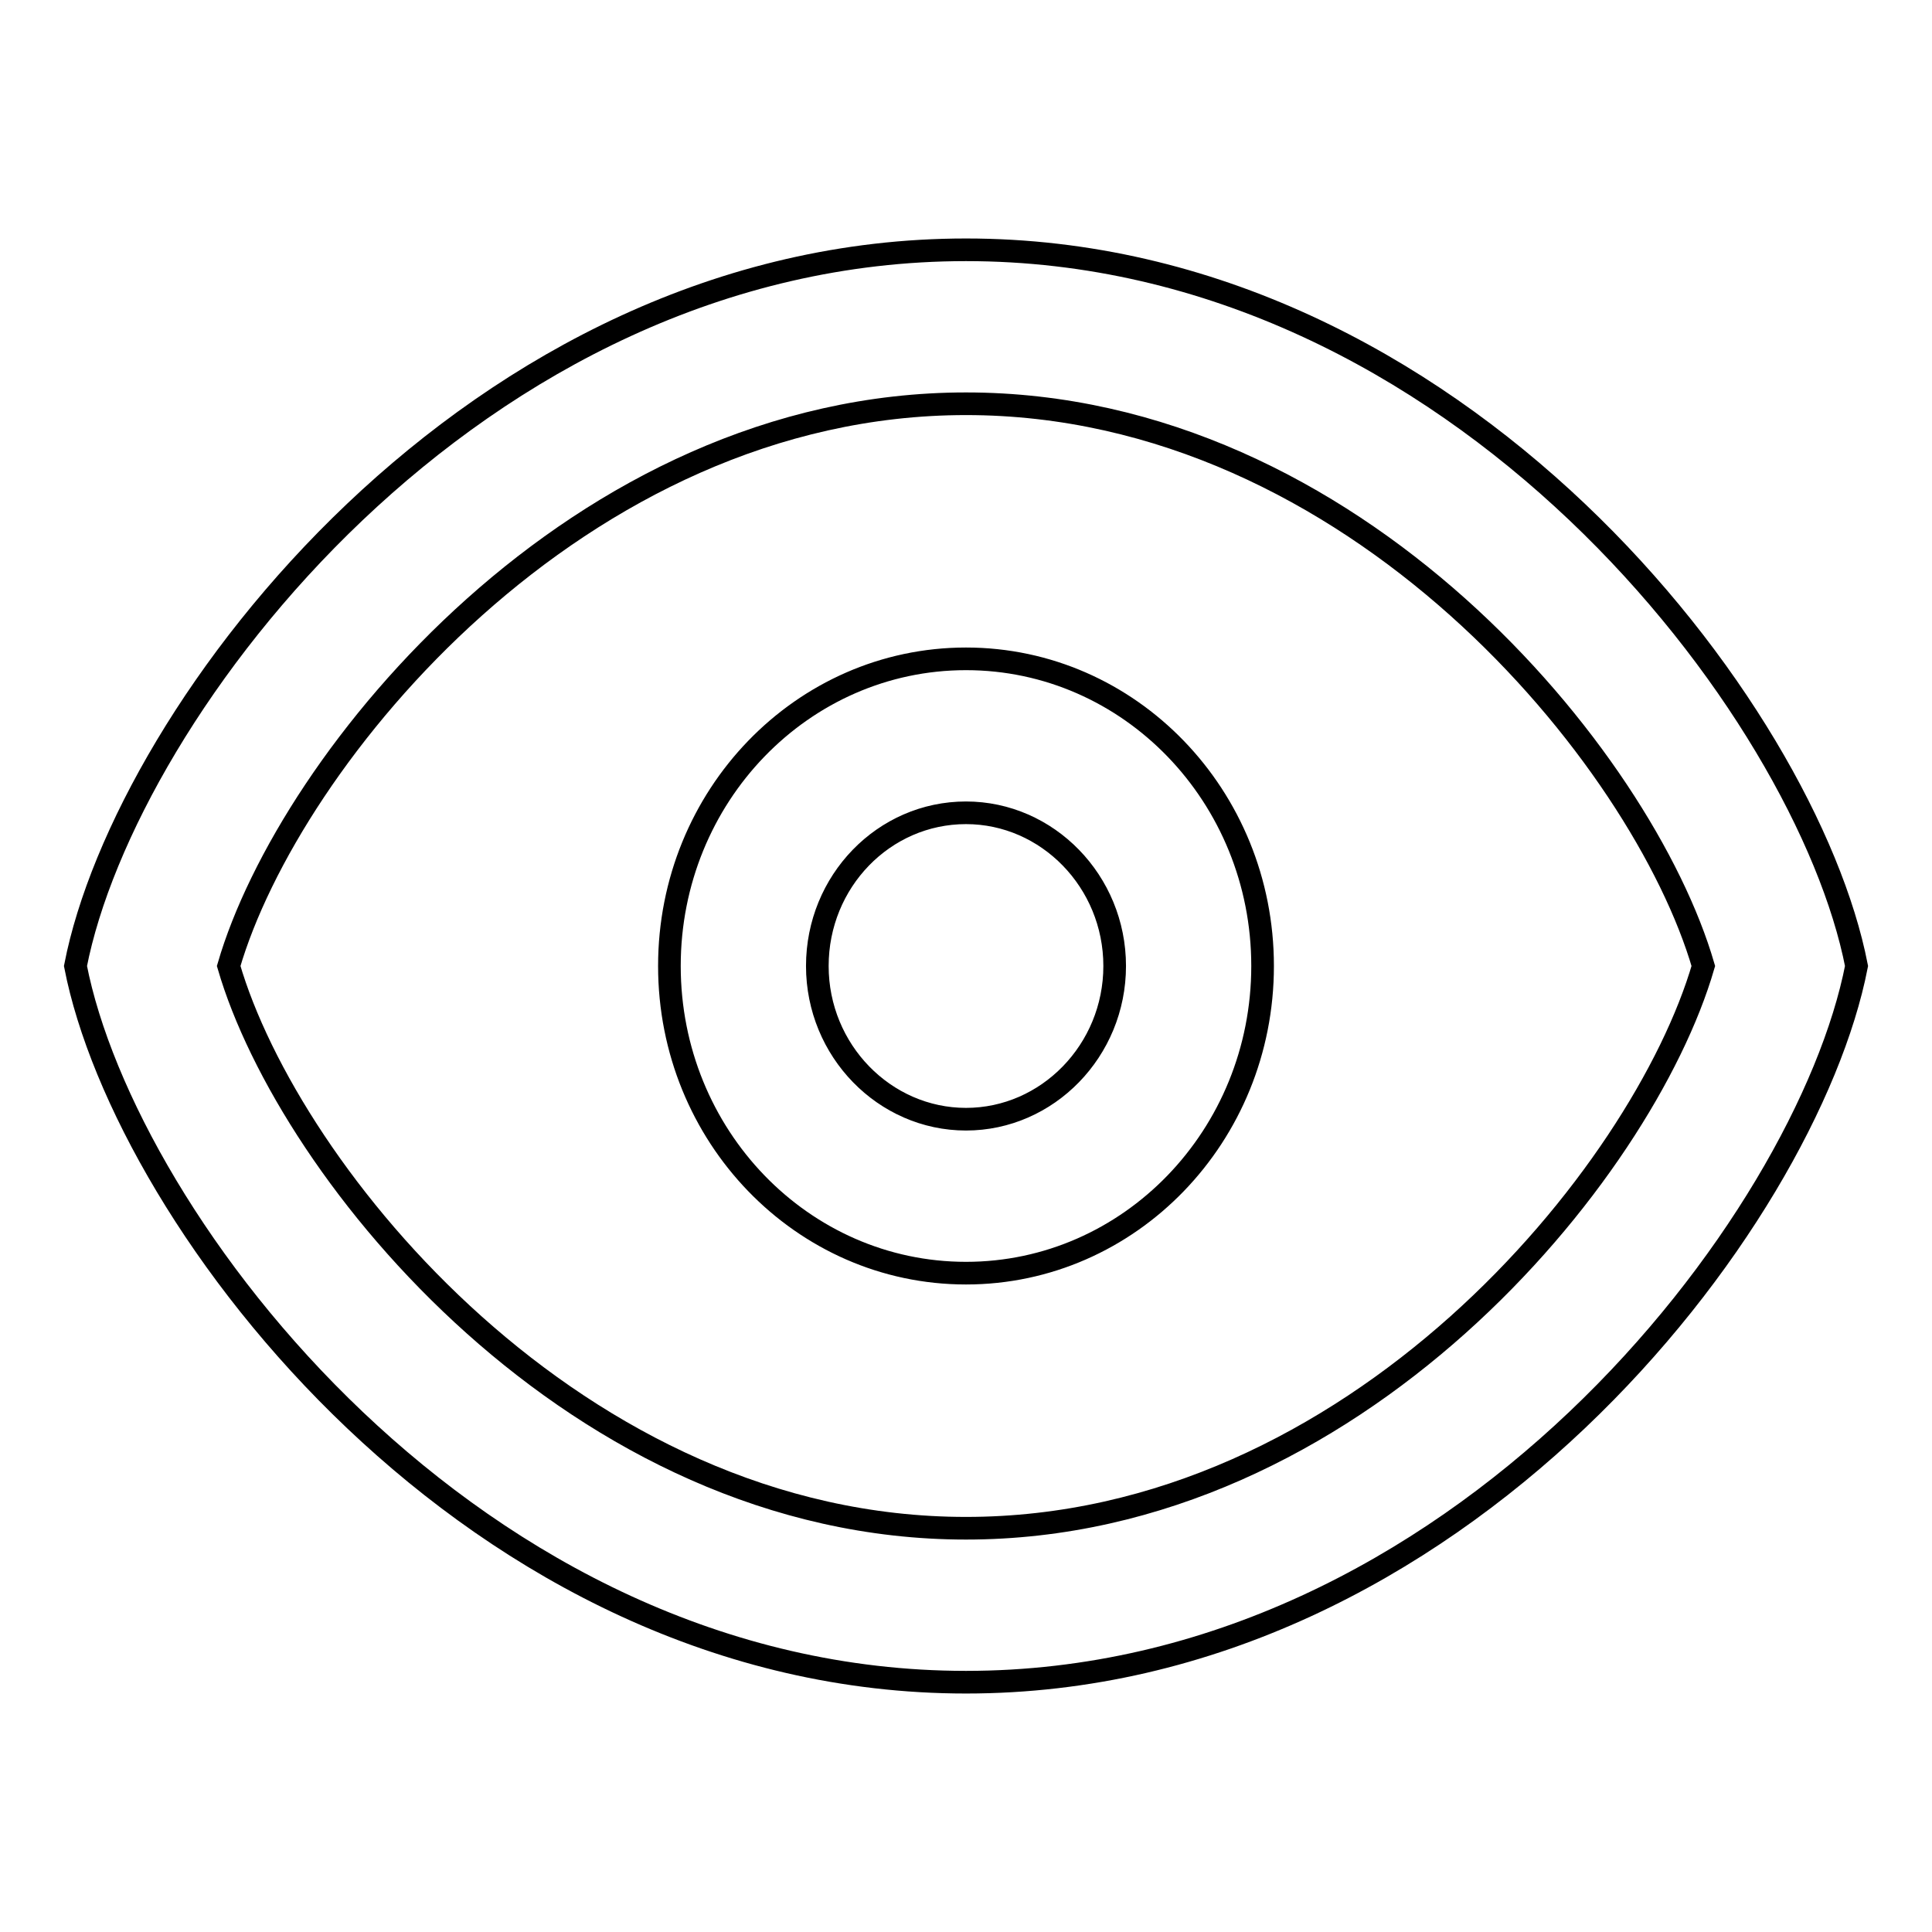
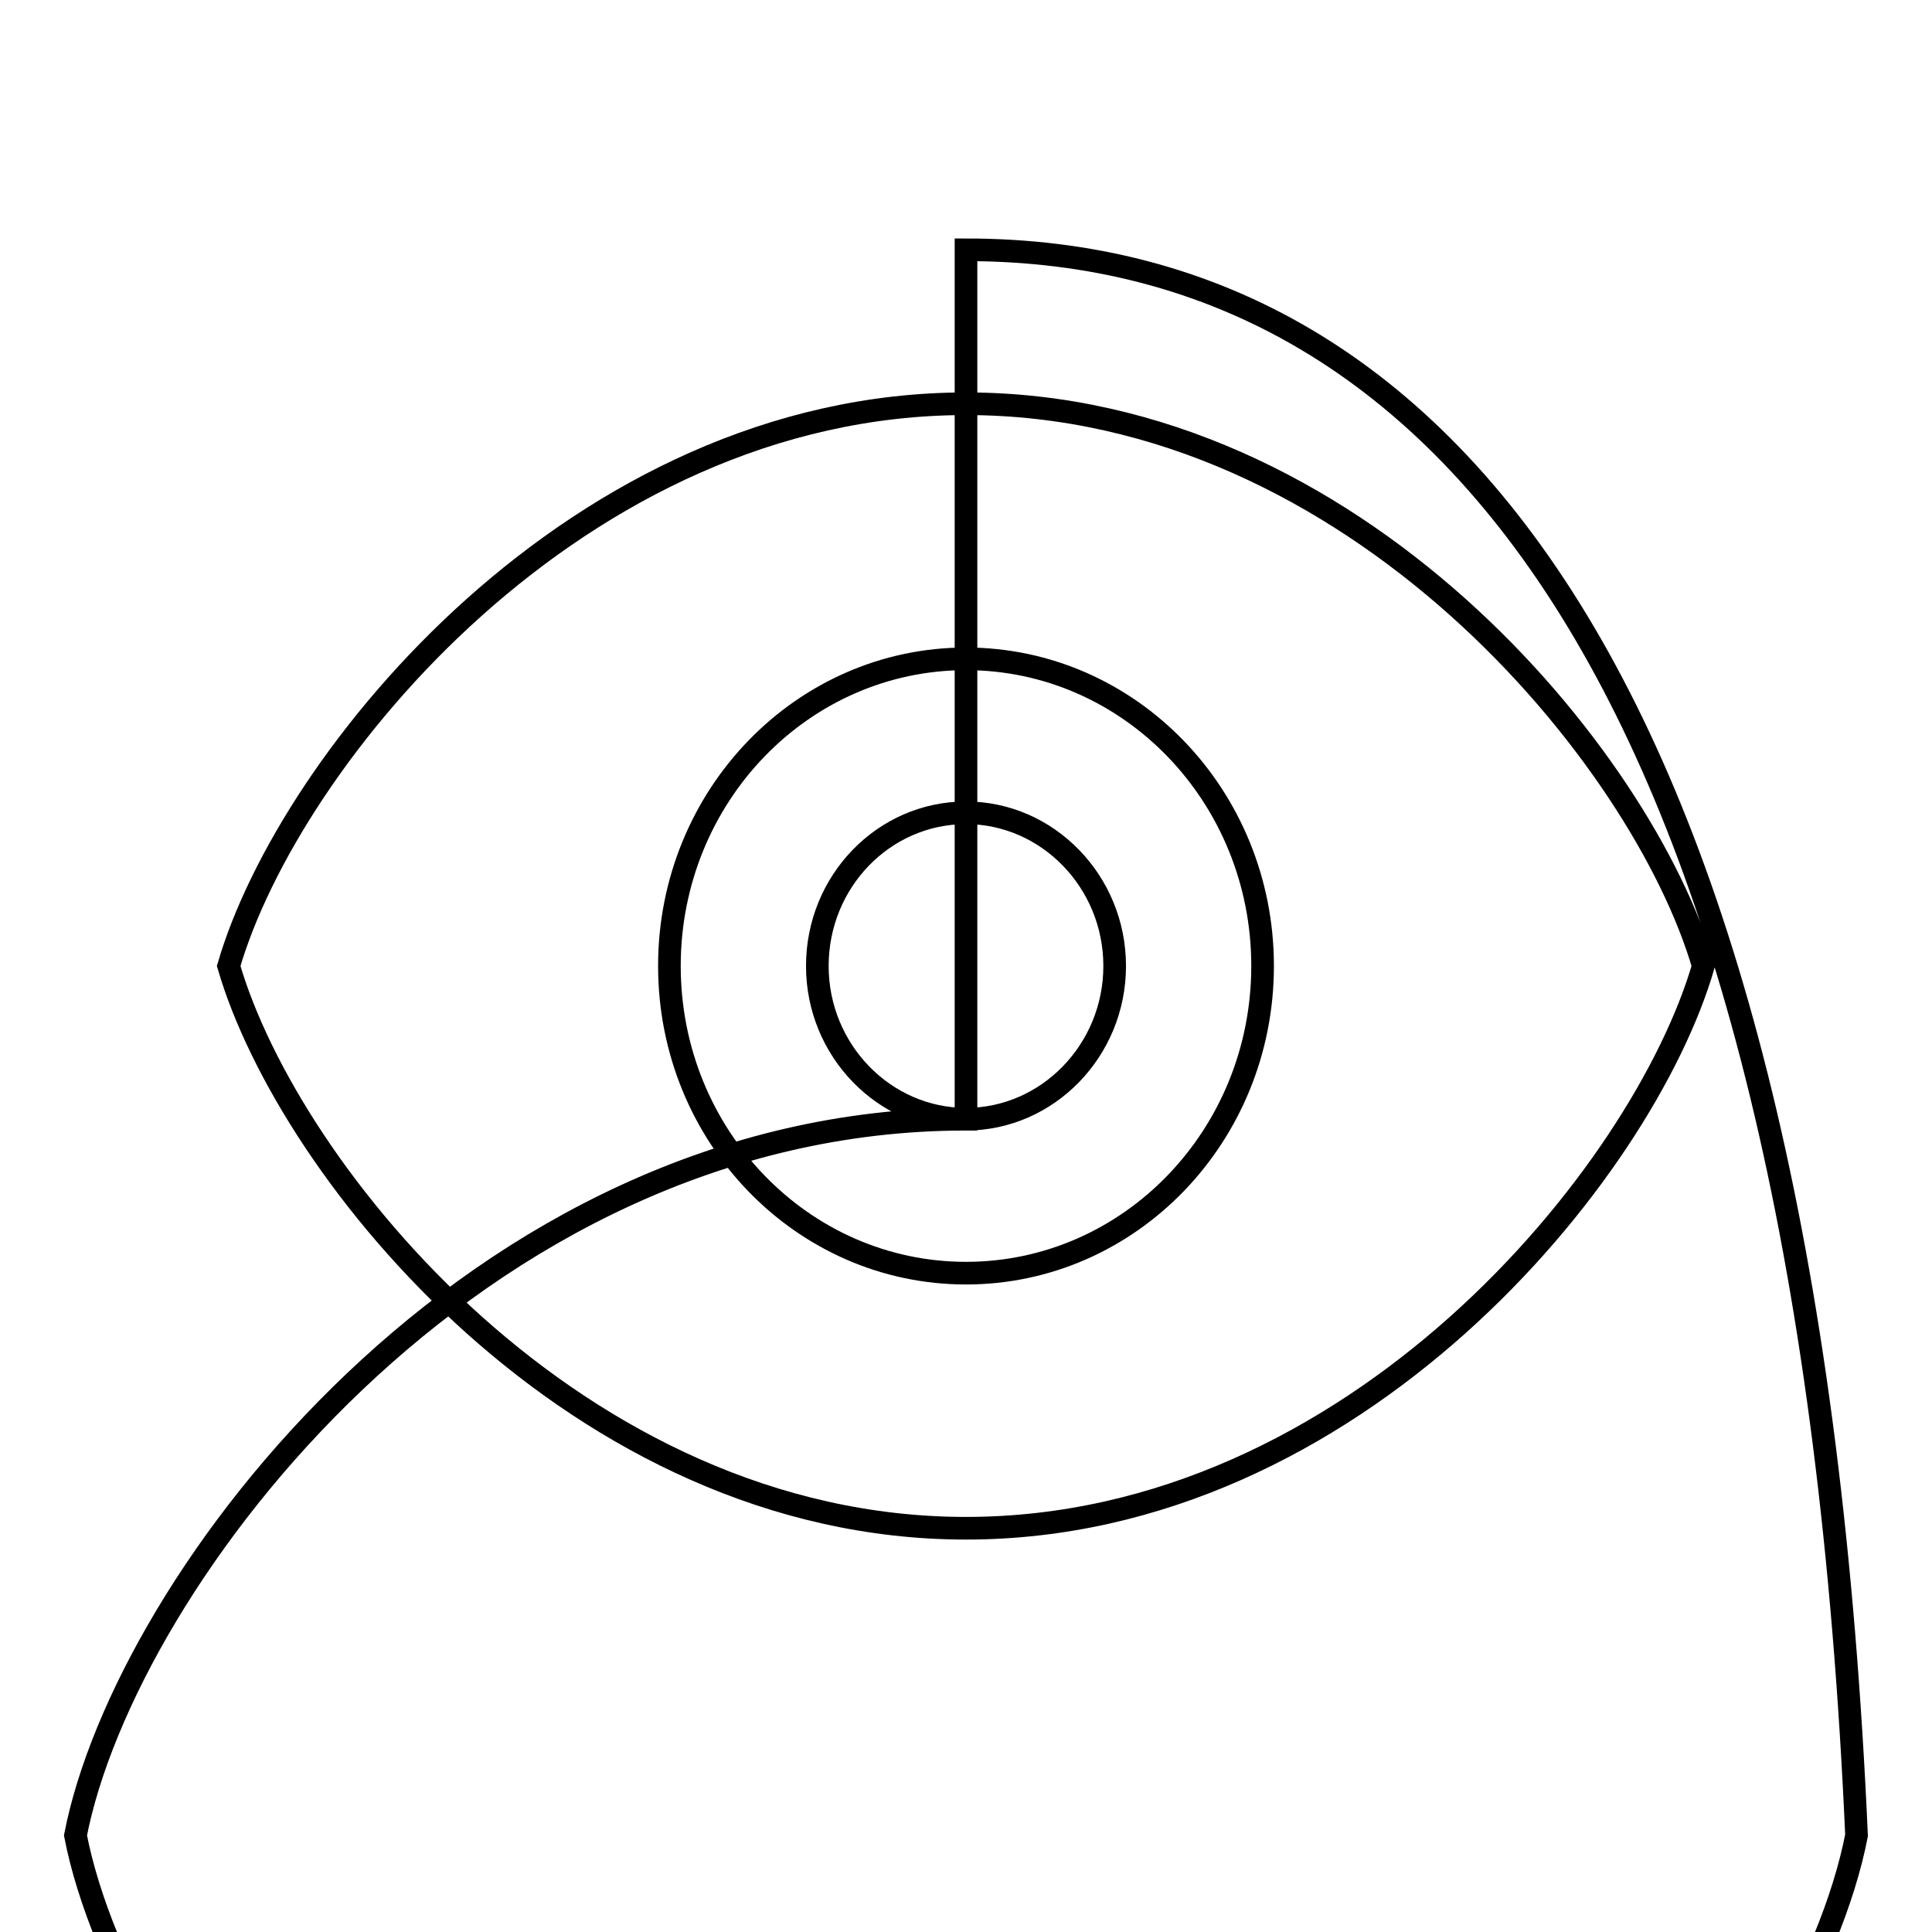
<svg xmlns="http://www.w3.org/2000/svg" version="1.1" x="0px" y="0px" viewBox="0 0 256 256" enable-background="new 0 0 256 256" xml:space="preserve">
  <g>
-     <path stroke-width="3" fill-opacity="0" stroke="#000000" d="M128,87.3c-21.7,0-39.3,18.2-39.3,40.7c0,22.5,17.6,40.7,39.3,40.7c21.7,0,39.3-18.2,39.3-40.7 C167.3,105.5,149.7,87.3,128,87.3z M128,148.3c-10.8,0-19.7-9.1-19.7-20.3c0-11.2,8.8-20.3,19.7-20.3c10.8,0,19.7,9.1,19.7,20.3 C147.7,139.2,138.8,148.3,128,148.3z M128,33.1c-65.2,0-111.4,61-118,94.9c6.6,33.9,52.8,94.9,118,94.9s111.4-61,118-94.9 C239.4,94.1,193.2,33.1,128,33.1z M128,202.5c-51.5,0-89.7-47-97.7-74.5c8-27.5,46.3-74.5,97.7-74.5c51.5,0,89.7,47,97.7,74.5 C217.7,155.5,179.5,202.5,128,202.5z" />
+     <path stroke-width="3" fill-opacity="0" stroke="#000000" d="M128,87.3c-21.7,0-39.3,18.2-39.3,40.7c0,22.5,17.6,40.7,39.3,40.7c21.7,0,39.3-18.2,39.3-40.7 C167.3,105.5,149.7,87.3,128,87.3z M128,148.3c-10.8,0-19.7-9.1-19.7-20.3c0-11.2,8.8-20.3,19.7-20.3c10.8,0,19.7,9.1,19.7,20.3 C147.7,139.2,138.8,148.3,128,148.3z c-65.2,0-111.4,61-118,94.9c6.6,33.9,52.8,94.9,118,94.9s111.4-61,118-94.9 C239.4,94.1,193.2,33.1,128,33.1z M128,202.5c-51.5,0-89.7-47-97.7-74.5c8-27.5,46.3-74.5,97.7-74.5c51.5,0,89.7,47,97.7,74.5 C217.7,155.5,179.5,202.5,128,202.5z" />
  </g>
</svg>